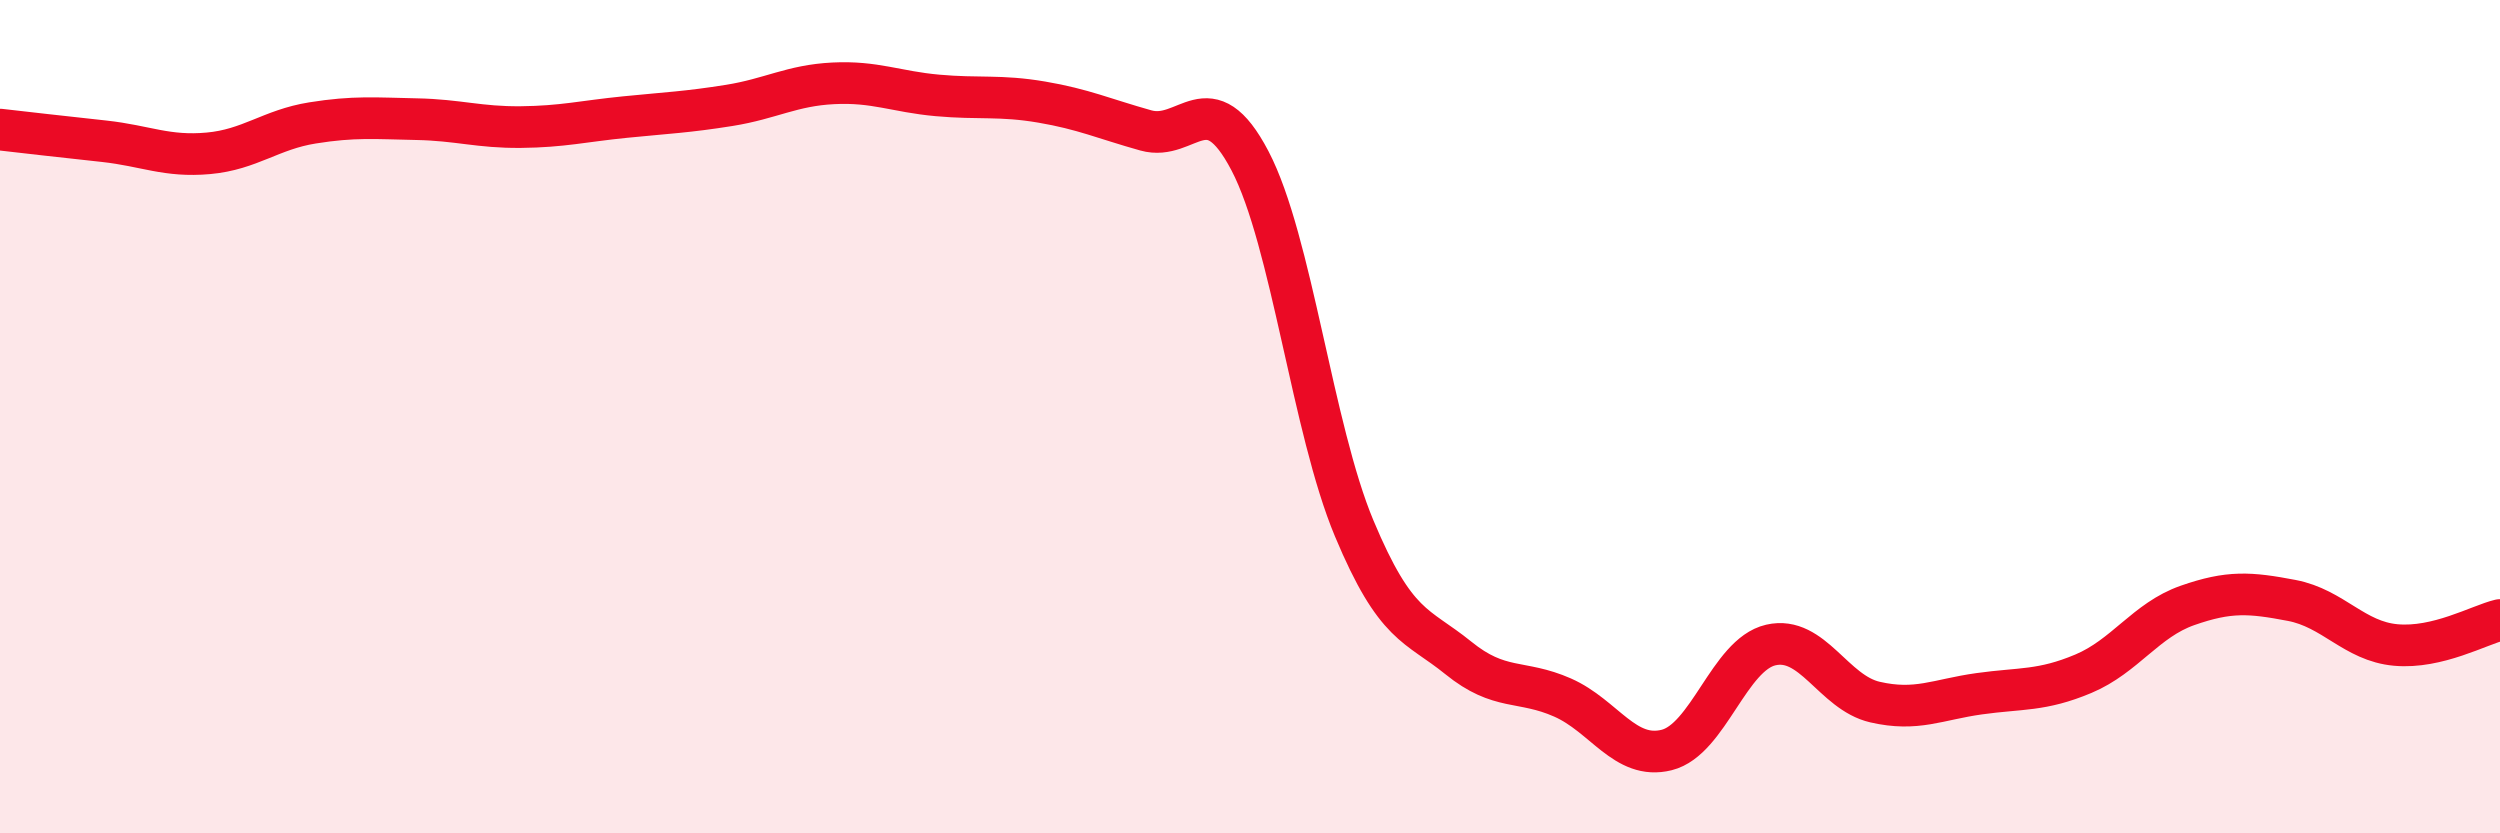
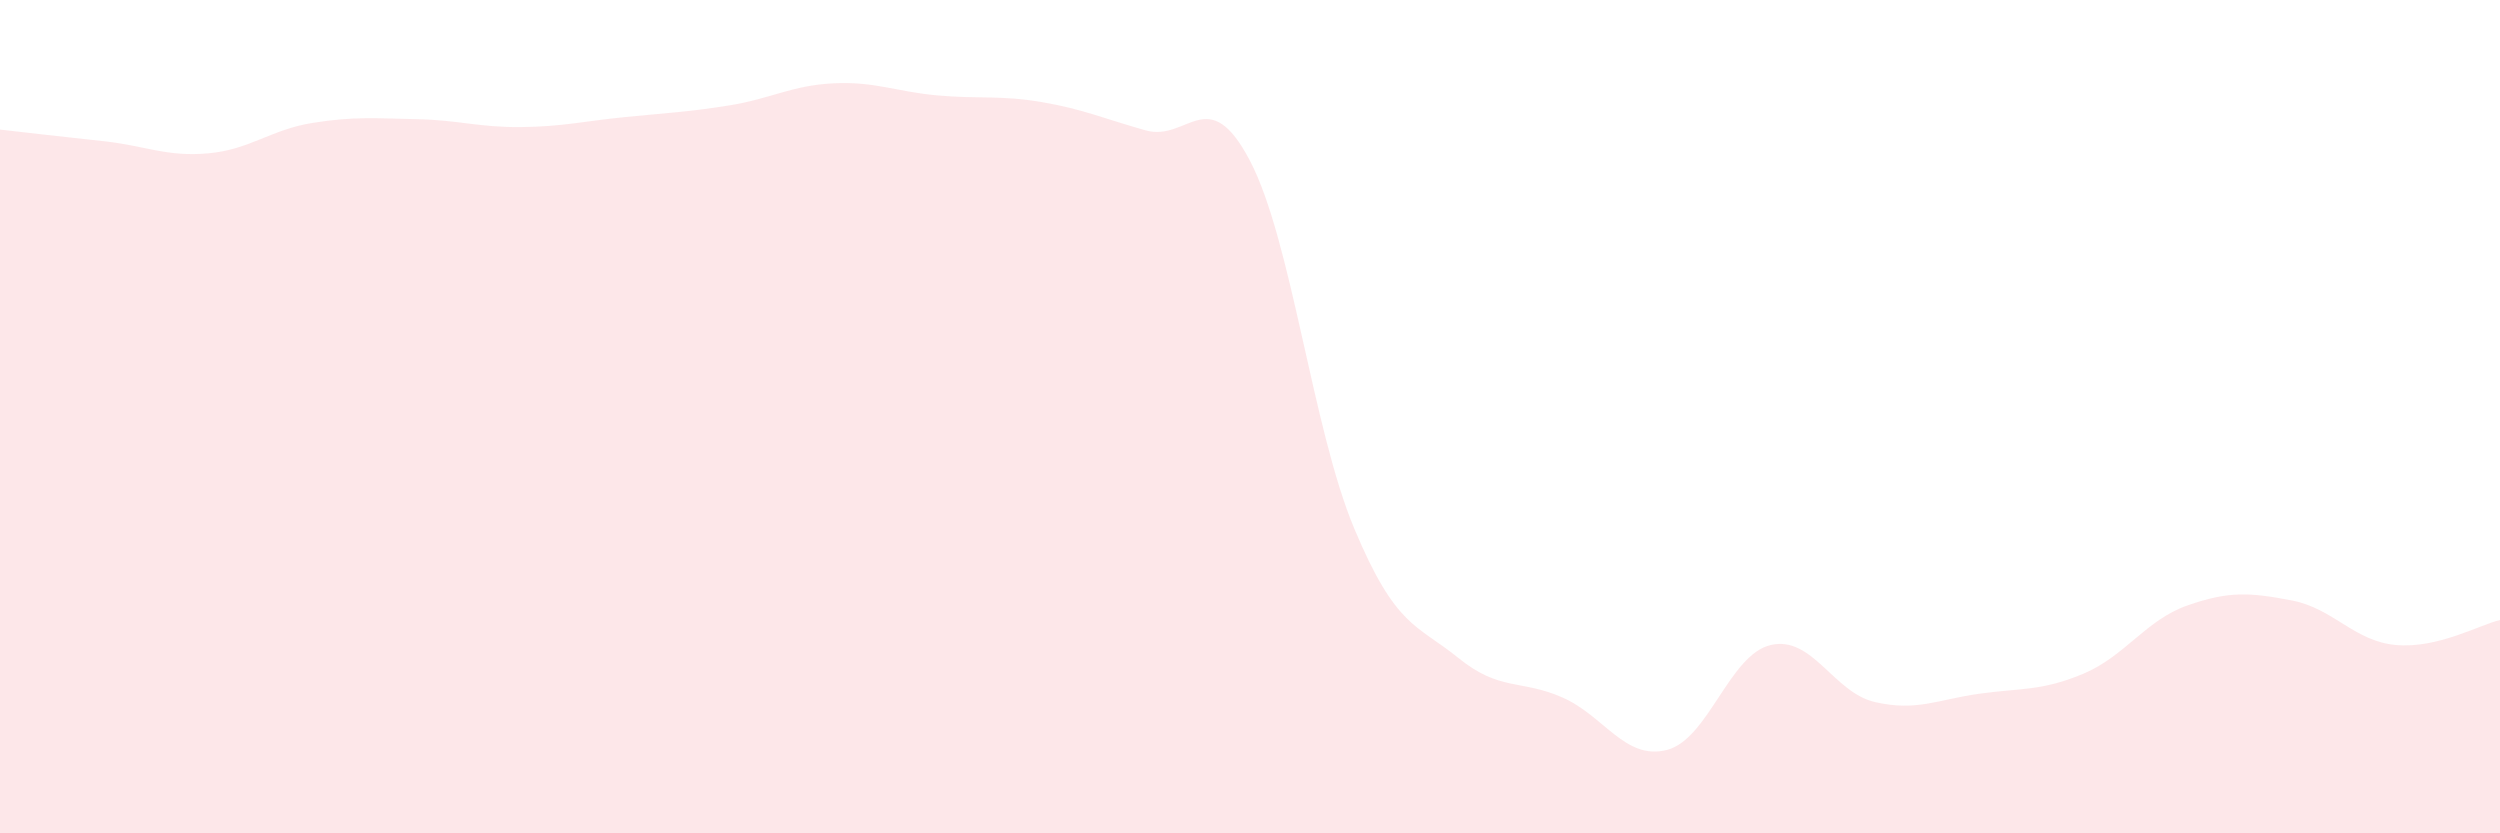
<svg xmlns="http://www.w3.org/2000/svg" width="60" height="20" viewBox="0 0 60 20">
  <path d="M 0,3.11 C 0.5,3.17 1.5,3.28 2.5,3.39 C 3.5,3.5 4,3.77 5,3.68 C 6,3.59 6.5,3.11 7.5,2.95 C 8.5,2.79 9,2.84 10,2.86 C 11,2.88 11.5,3.06 12.5,3.05 C 13.5,3.04 14,2.91 15,2.81 C 16,2.71 16.5,2.69 17.5,2.53 C 18.5,2.37 19,2.05 20,2 C 21,1.95 21.5,2.2 22.5,2.29 C 23.5,2.38 24,2.28 25,2.45 C 26,2.62 26.5,2.85 27.5,3.13 C 28.5,3.41 29,1.95 30,3.86 C 31,5.77 31.5,10.29 32.5,12.68 C 33.5,15.07 34,14.98 35,15.79 C 36,16.6 36.5,16.3 37.5,16.74 C 38.5,17.18 39,18.25 40,18 C 41,17.75 41.5,15.71 42.5,15.48 C 43.5,15.25 44,16.62 45,16.85 C 46,17.08 46.5,16.79 47.5,16.65 C 48.5,16.51 49,16.59 50,16.17 C 51,15.75 51.5,14.88 52.5,14.53 C 53.5,14.18 54,14.22 55,14.41 C 56,14.6 56.5,15.39 57.5,15.48 C 58.5,15.57 59.5,15 60,14.88L60 20L0 20Z" fill="#EB0A25" opacity="0.1" stroke-linecap="round" stroke-linejoin="round" />
-   <path d="M 0,3.11 C 0.5,3.17 1.5,3.28 2.5,3.39 C 3.5,3.5 4,3.77 5,3.68 C 6,3.59 6.5,3.11 7.5,2.95 C 8.5,2.79 9,2.84 10,2.86 C 11,2.88 11.5,3.06 12.5,3.05 C 13.5,3.04 14,2.91 15,2.81 C 16,2.71 16.5,2.69 17.5,2.53 C 18.5,2.37 19,2.05 20,2 C 21,1.95 21.5,2.2 22.5,2.29 C 23.5,2.38 24,2.28 25,2.45 C 26,2.62 26.5,2.85 27.5,3.13 C 28.5,3.41 29,1.95 30,3.86 C 31,5.77 31.5,10.29 32.5,12.68 C 33.5,15.07 34,14.98 35,15.79 C 36,16.6 36.5,16.3 37.5,16.74 C 38.5,17.18 39,18.25 40,18 C 41,17.75 41.5,15.71 42.5,15.48 C 43.5,15.25 44,16.62 45,16.85 C 46,17.08 46.5,16.79 47.5,16.65 C 48.5,16.51 49,16.59 50,16.17 C 51,15.75 51.5,14.88 52.5,14.53 C 53.5,14.18 54,14.22 55,14.41 C 56,14.6 56.5,15.39 57.5,15.48 C 58.5,15.57 59.5,15 60,14.88" stroke="#EB0A25" stroke-width="1" fill="none" stroke-linecap="round" stroke-linejoin="round" />
</svg>